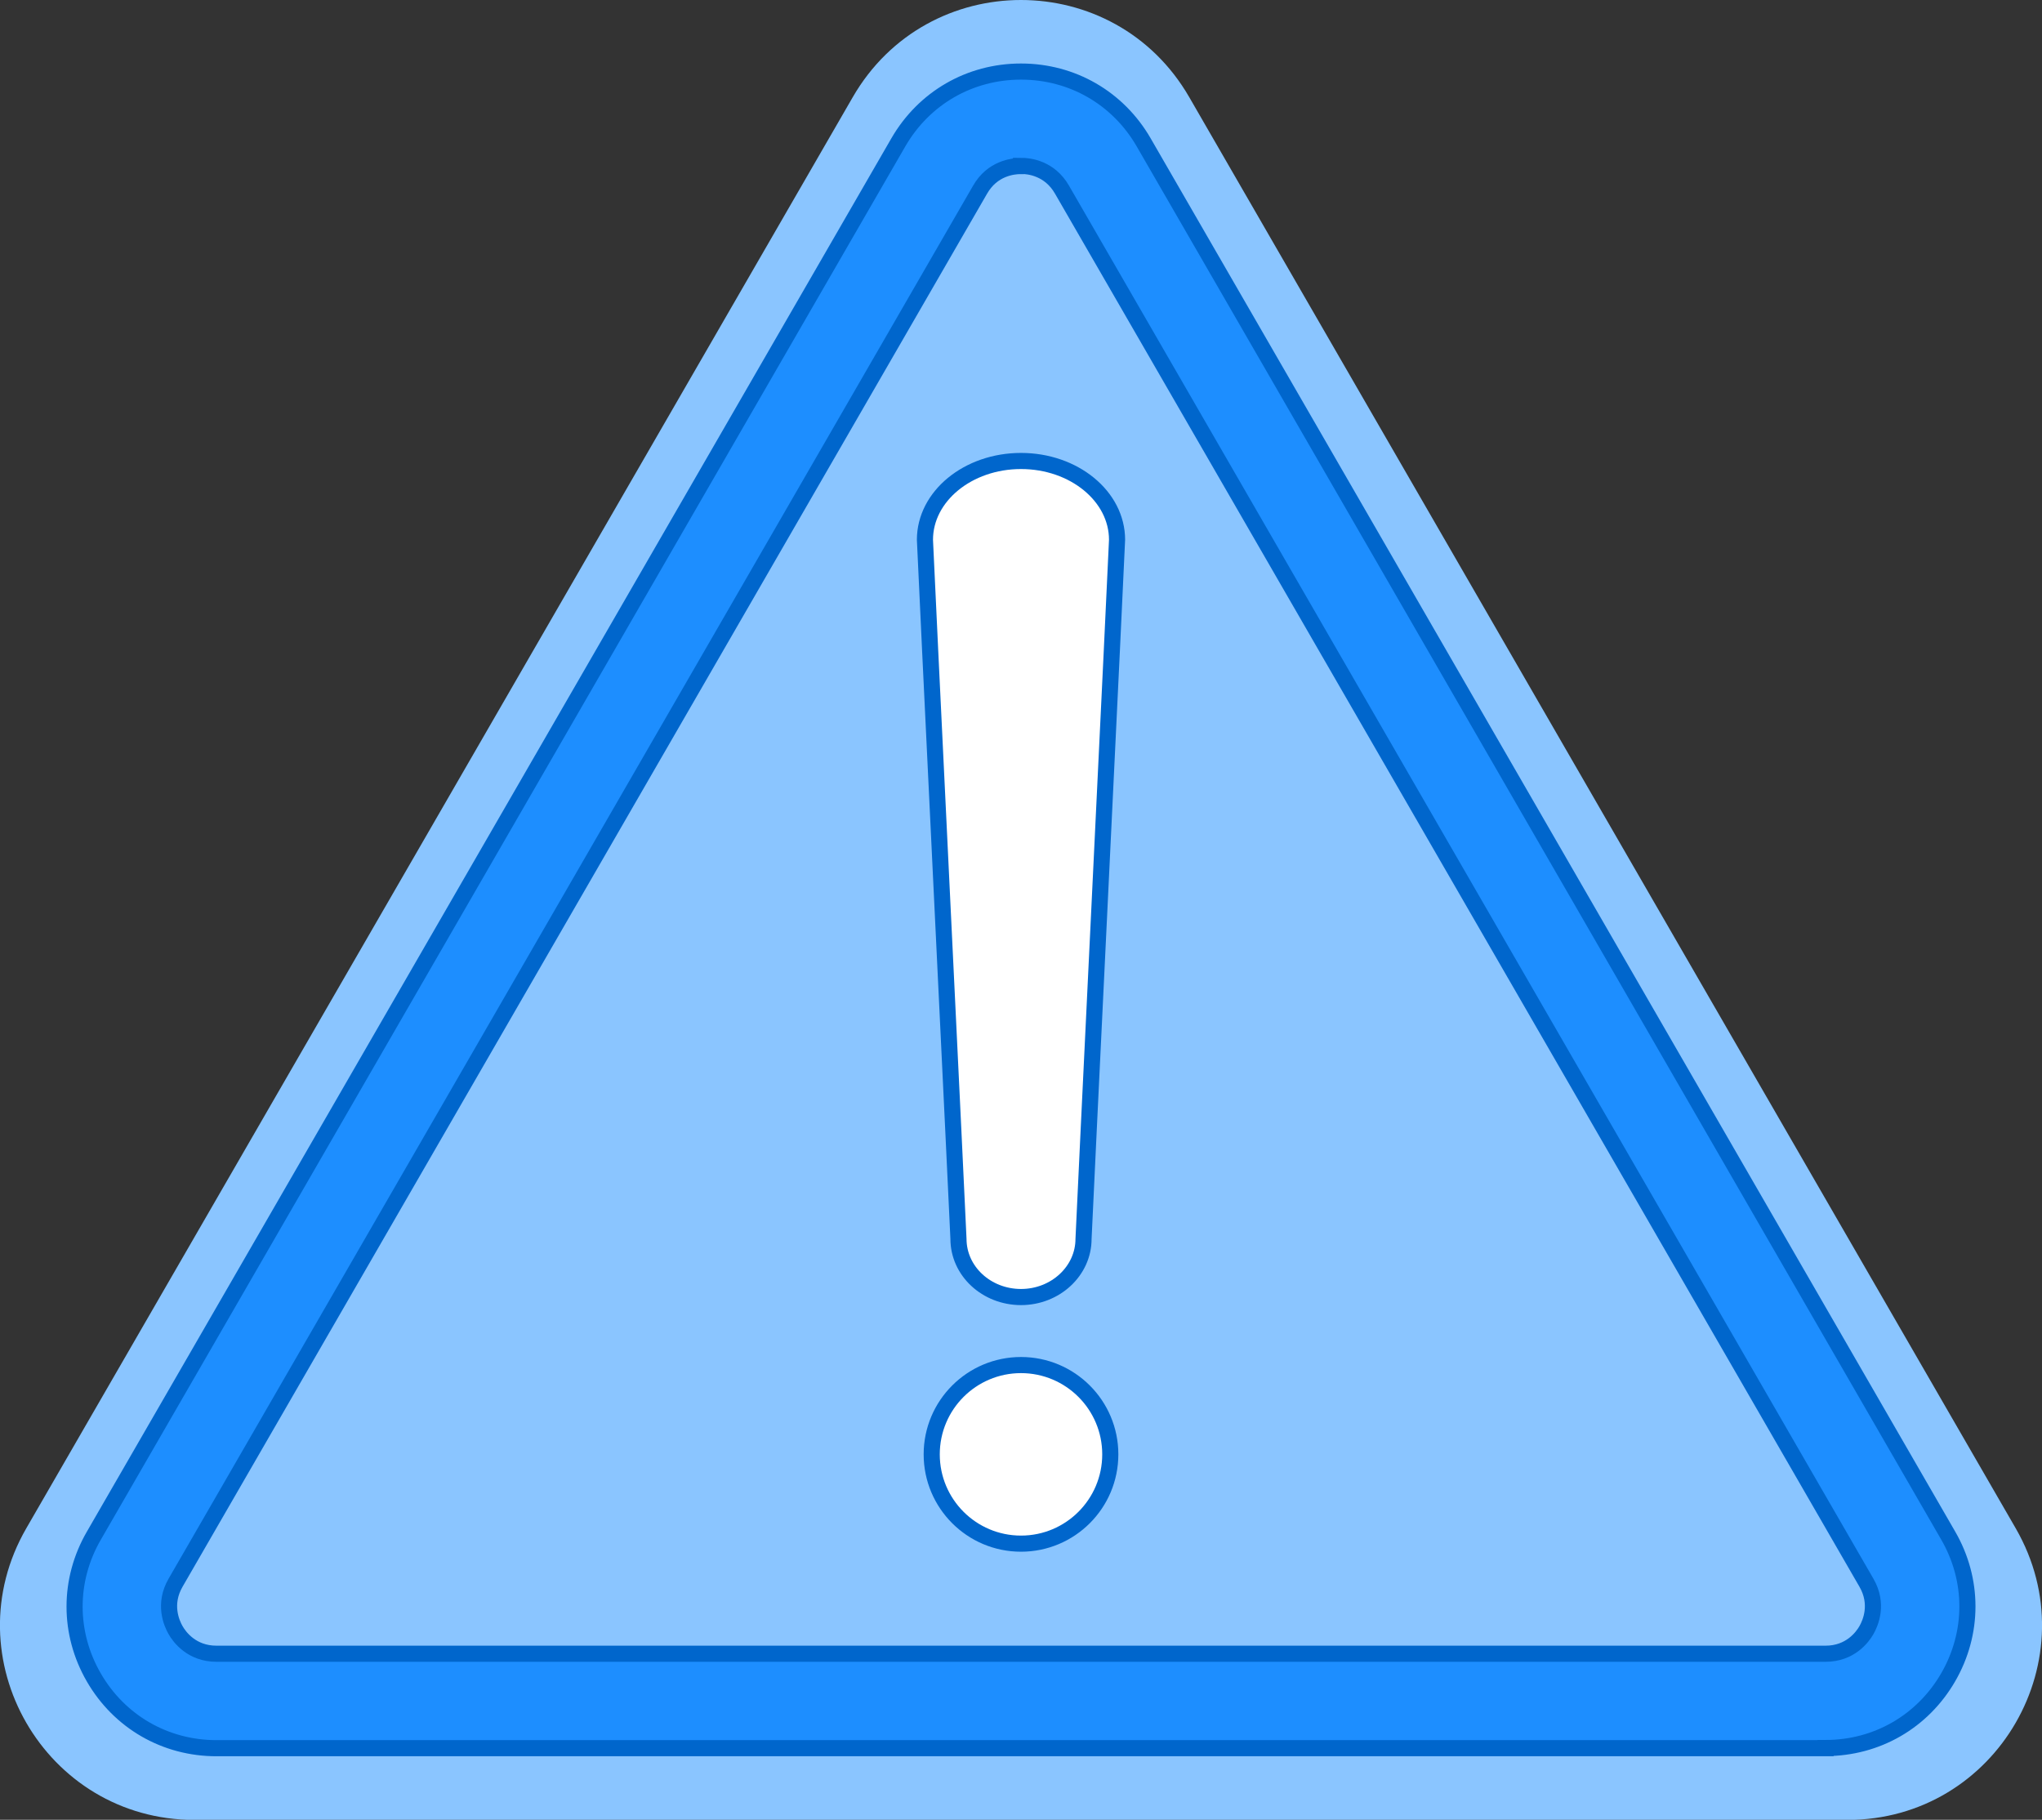
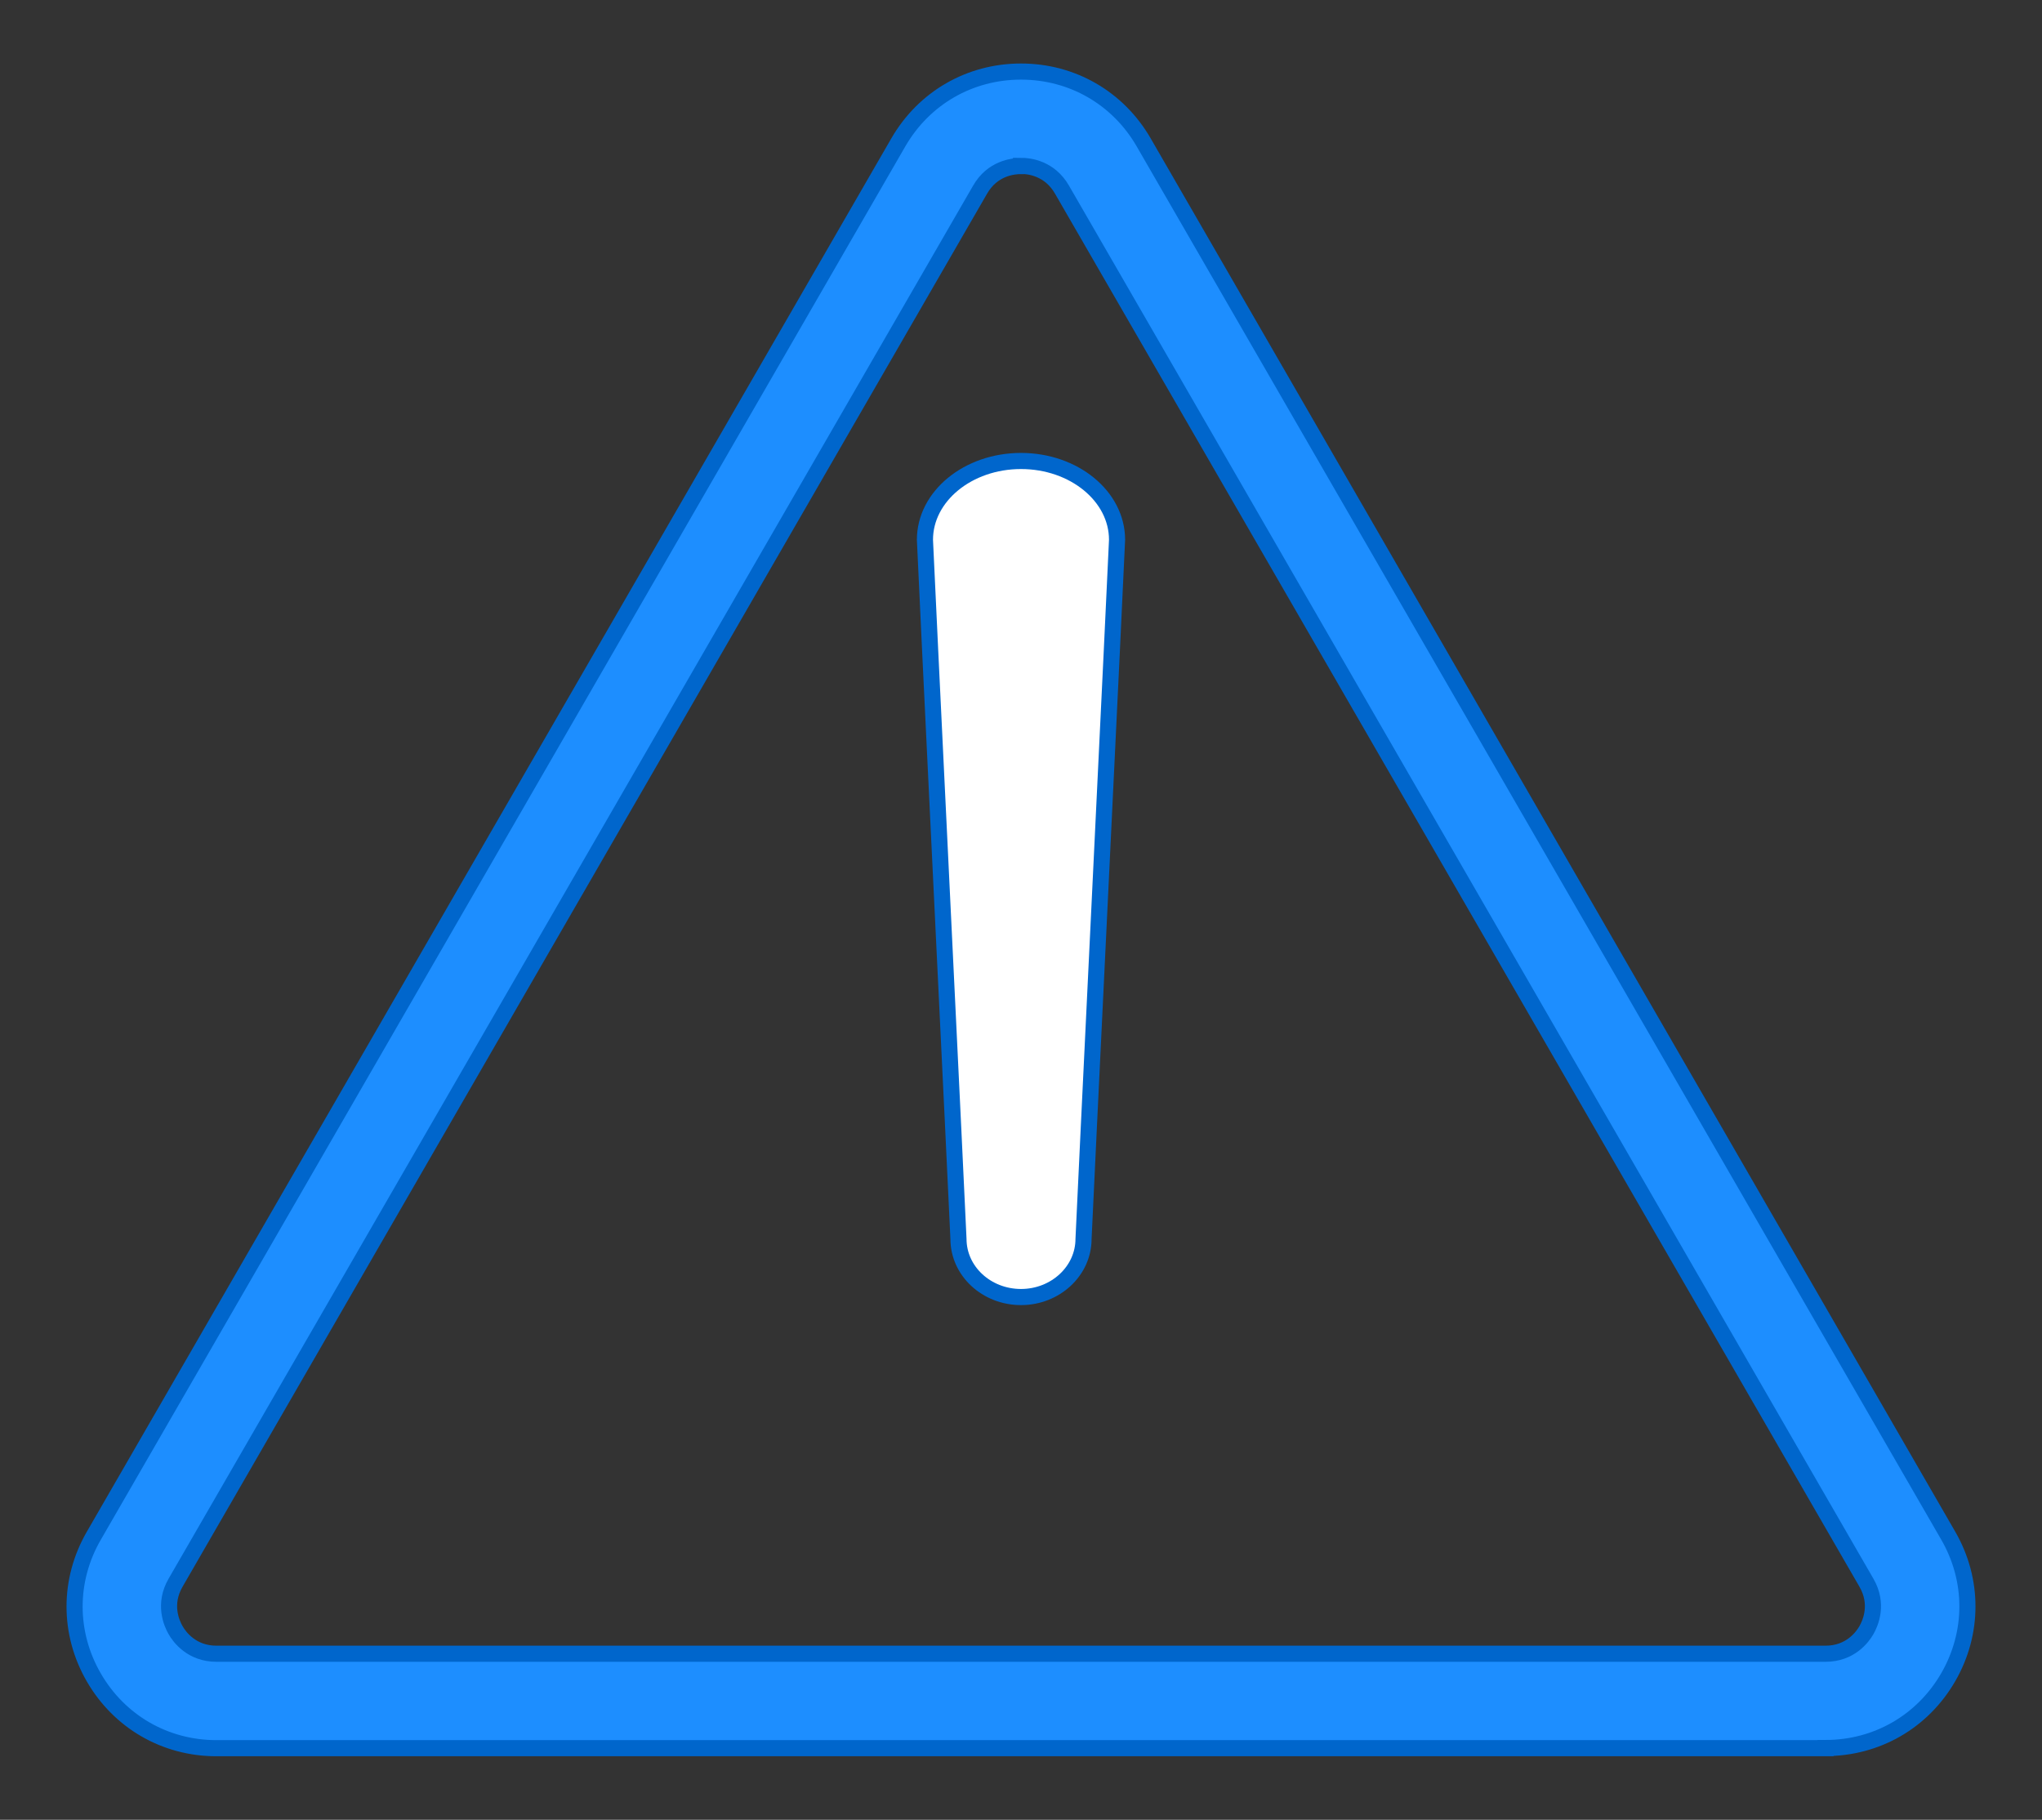
<svg xmlns="http://www.w3.org/2000/svg" id="Layer_2" data-name="Layer 2" viewBox="0 0 126.7 112.9">
  <rect x="0" y="0" width="126.7" height="112.9" fill="#333333" stroke="none" />
  <defs>
    <style>
      .cls-1 {
        fill: #fff;
      }

      .cls-1, .cls-2 {
        stroke: #06c;
        stroke-miterlimit: 10;
      }

      .cls-3 {
        fill: #8ac5ff;
      }

      .cls-2 {
        fill: #1d8eff;
      }
    </style>
  </defs>
  <g id="Layer_1-2" data-name="Layer 1">
    <g>
-       <path class="cls-3" d="M52.91,6.03c4.64-8.04,16.24-8.04,20.88,0l25.64,44.4,25.64,44.39c4.64,8.04-1.16,18.09-10.44,18.09H12.07c-9.28,0-15.08-10.05-10.44-18.09l25.64-44.39L52.91,6.03Z" />
      <path class="cls-1" d="M67.23,76.86c0,1.99-1.74,3.61-3.88,3.61s-3.88-1.61-3.88-3.61c0-.31-2.08-42.97-2.08-43.37,0-2.7,2.67-4.89,5.96-4.89s5.96,2.19,5.96,4.89c0,.4-2.08,43.06-2.08,43.37Z" />
-       <circle class="cls-1" cx="63.35" cy="90.23" r="5.54" />
      <path class="cls-2" d="M113.27,108.46H13.43c-3.18,0-6.02-1.64-7.61-4.39-1.59-2.75-1.59-6.04,0-8.79L55.74,8.83c1.59-2.75,4.43-4.39,7.61-4.39s6.02,1.64,7.61,4.39l49.92,86.44c1.59,2.75,1.59,6.04,0,8.79-1.59,2.75-4.43,4.39-7.61,4.39ZM63.35,10.3c-.51,0-1.78.14-2.54,1.47L10.89,98.2c-.76,1.32-.25,2.49,0,2.93.25.44,1.01,1.47,2.54,1.47h99.84c1.53,0,2.29-1.03,2.54-1.47.25-.44.76-1.61,0-2.93L65.89,11.76c-.76-1.32-2.03-1.47-2.54-1.47Z" />
    </g>
  </g>
</svg>